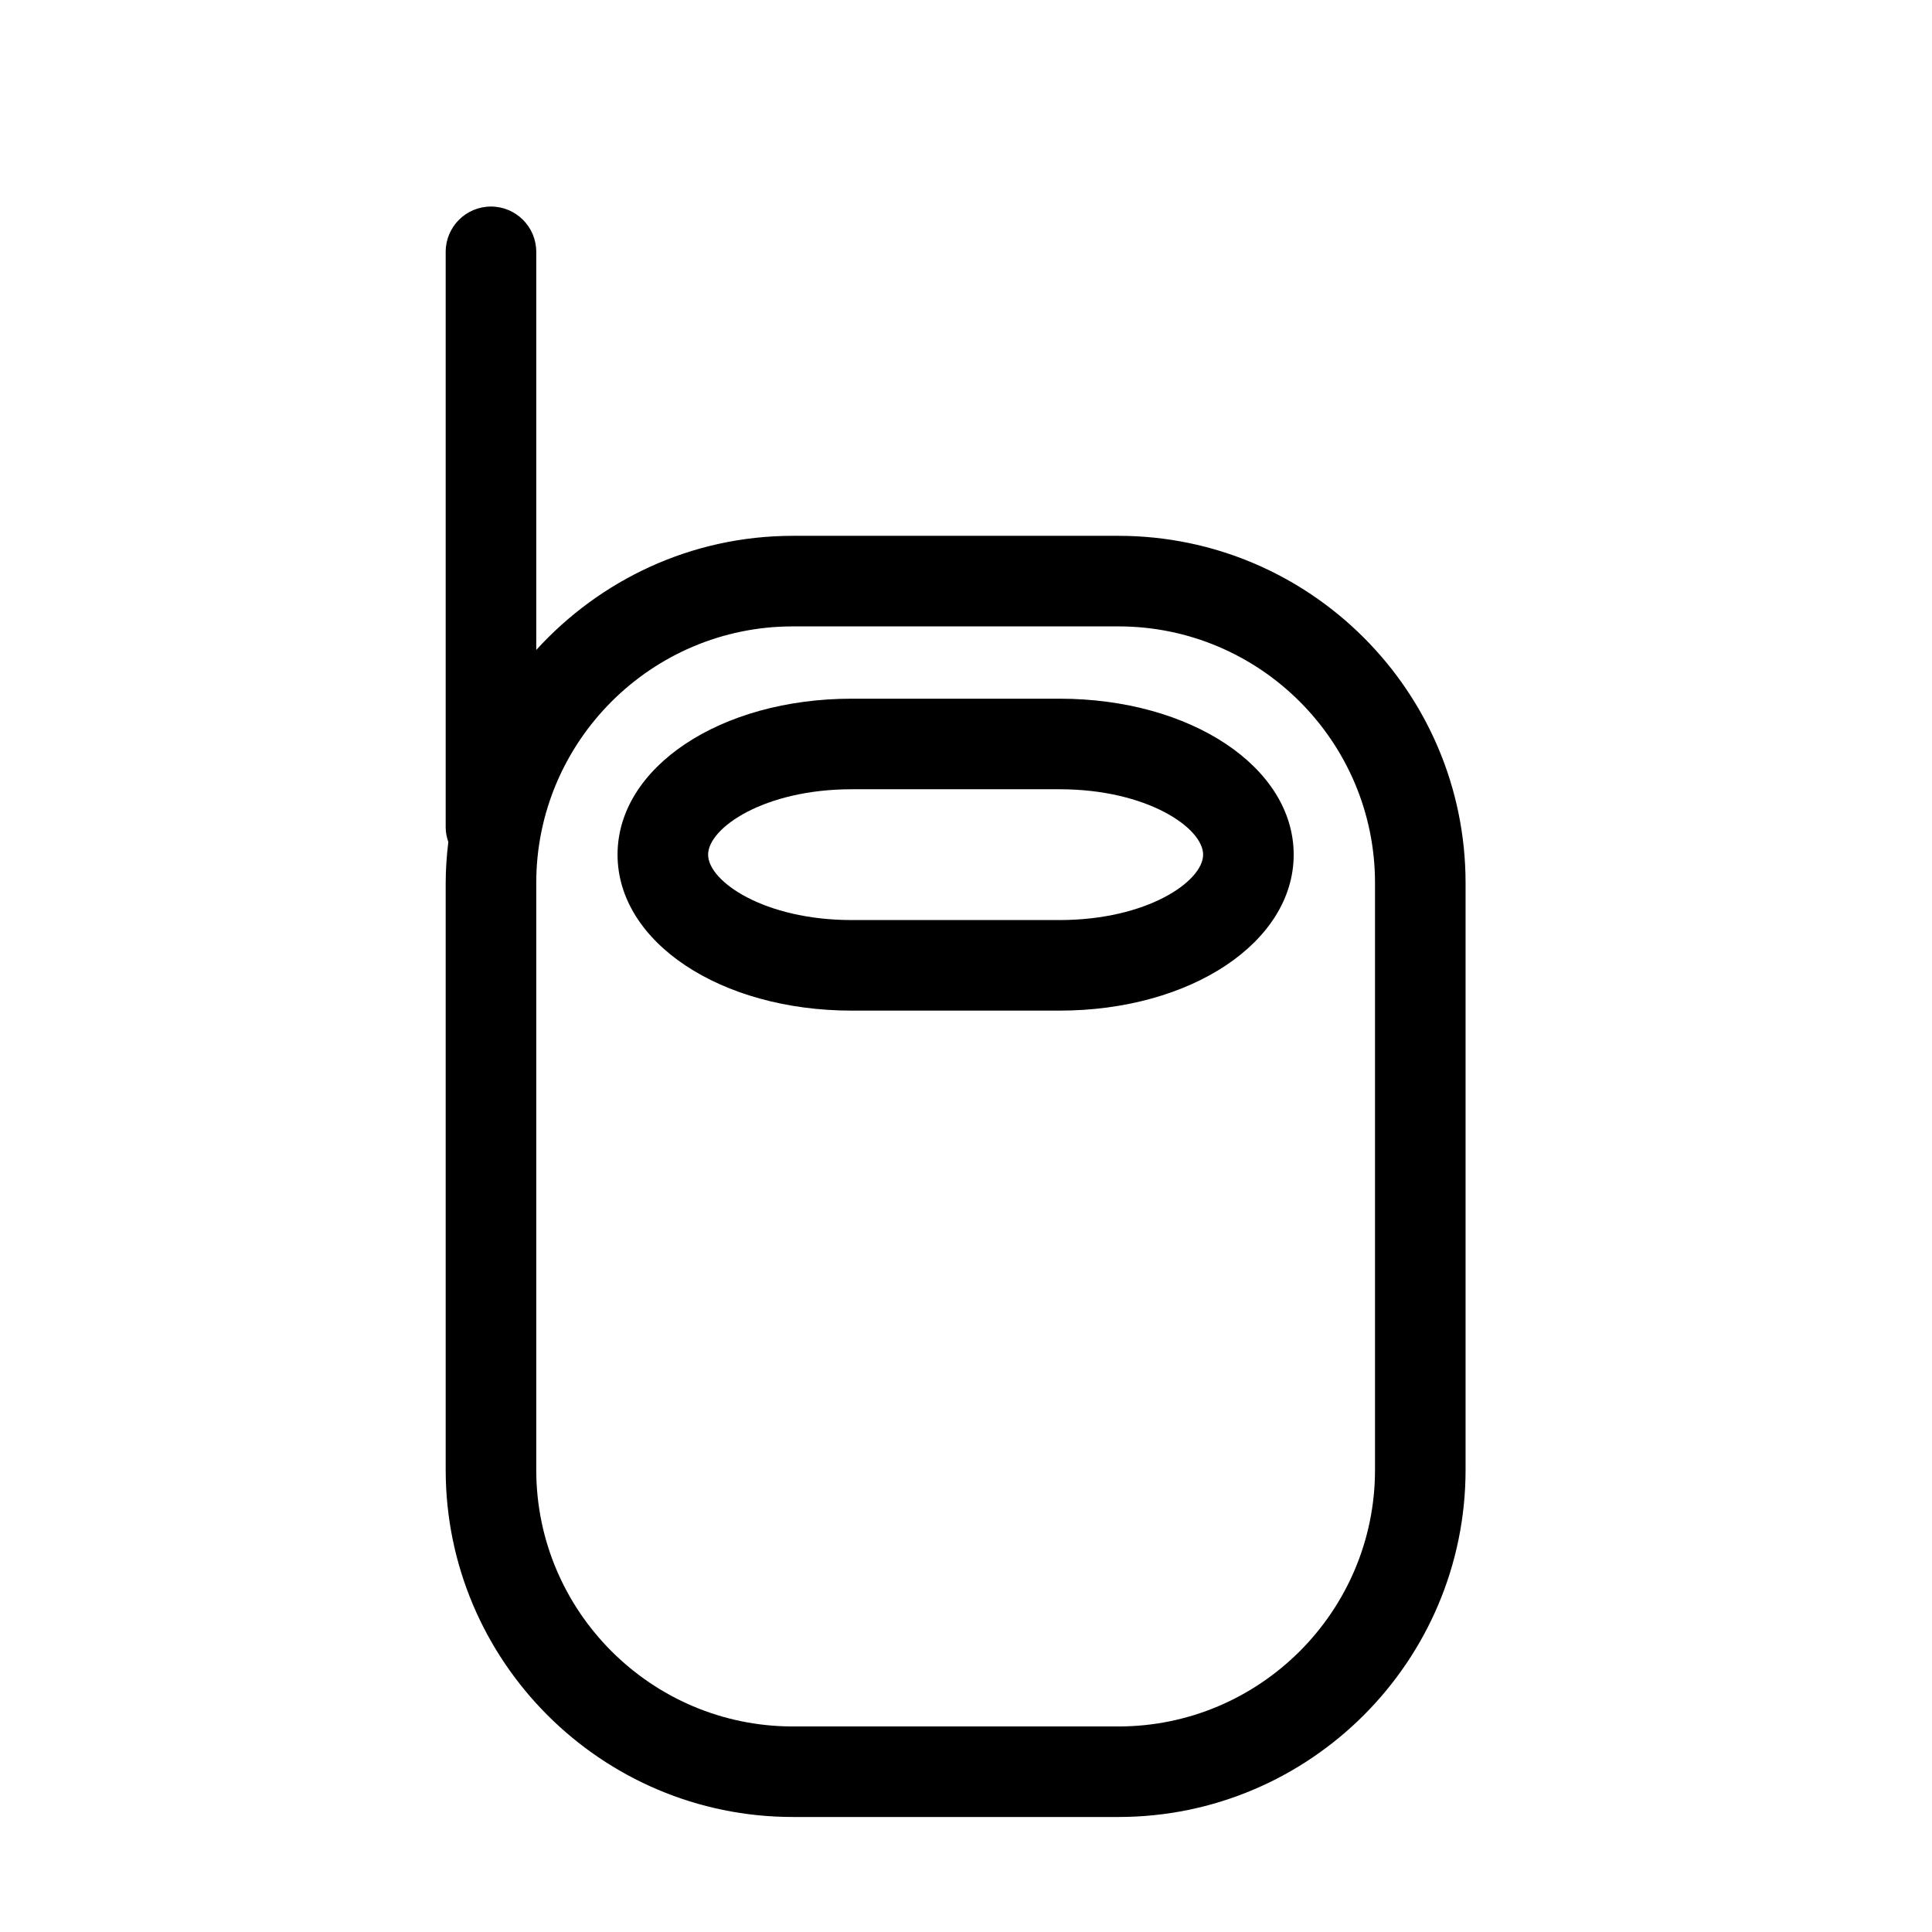
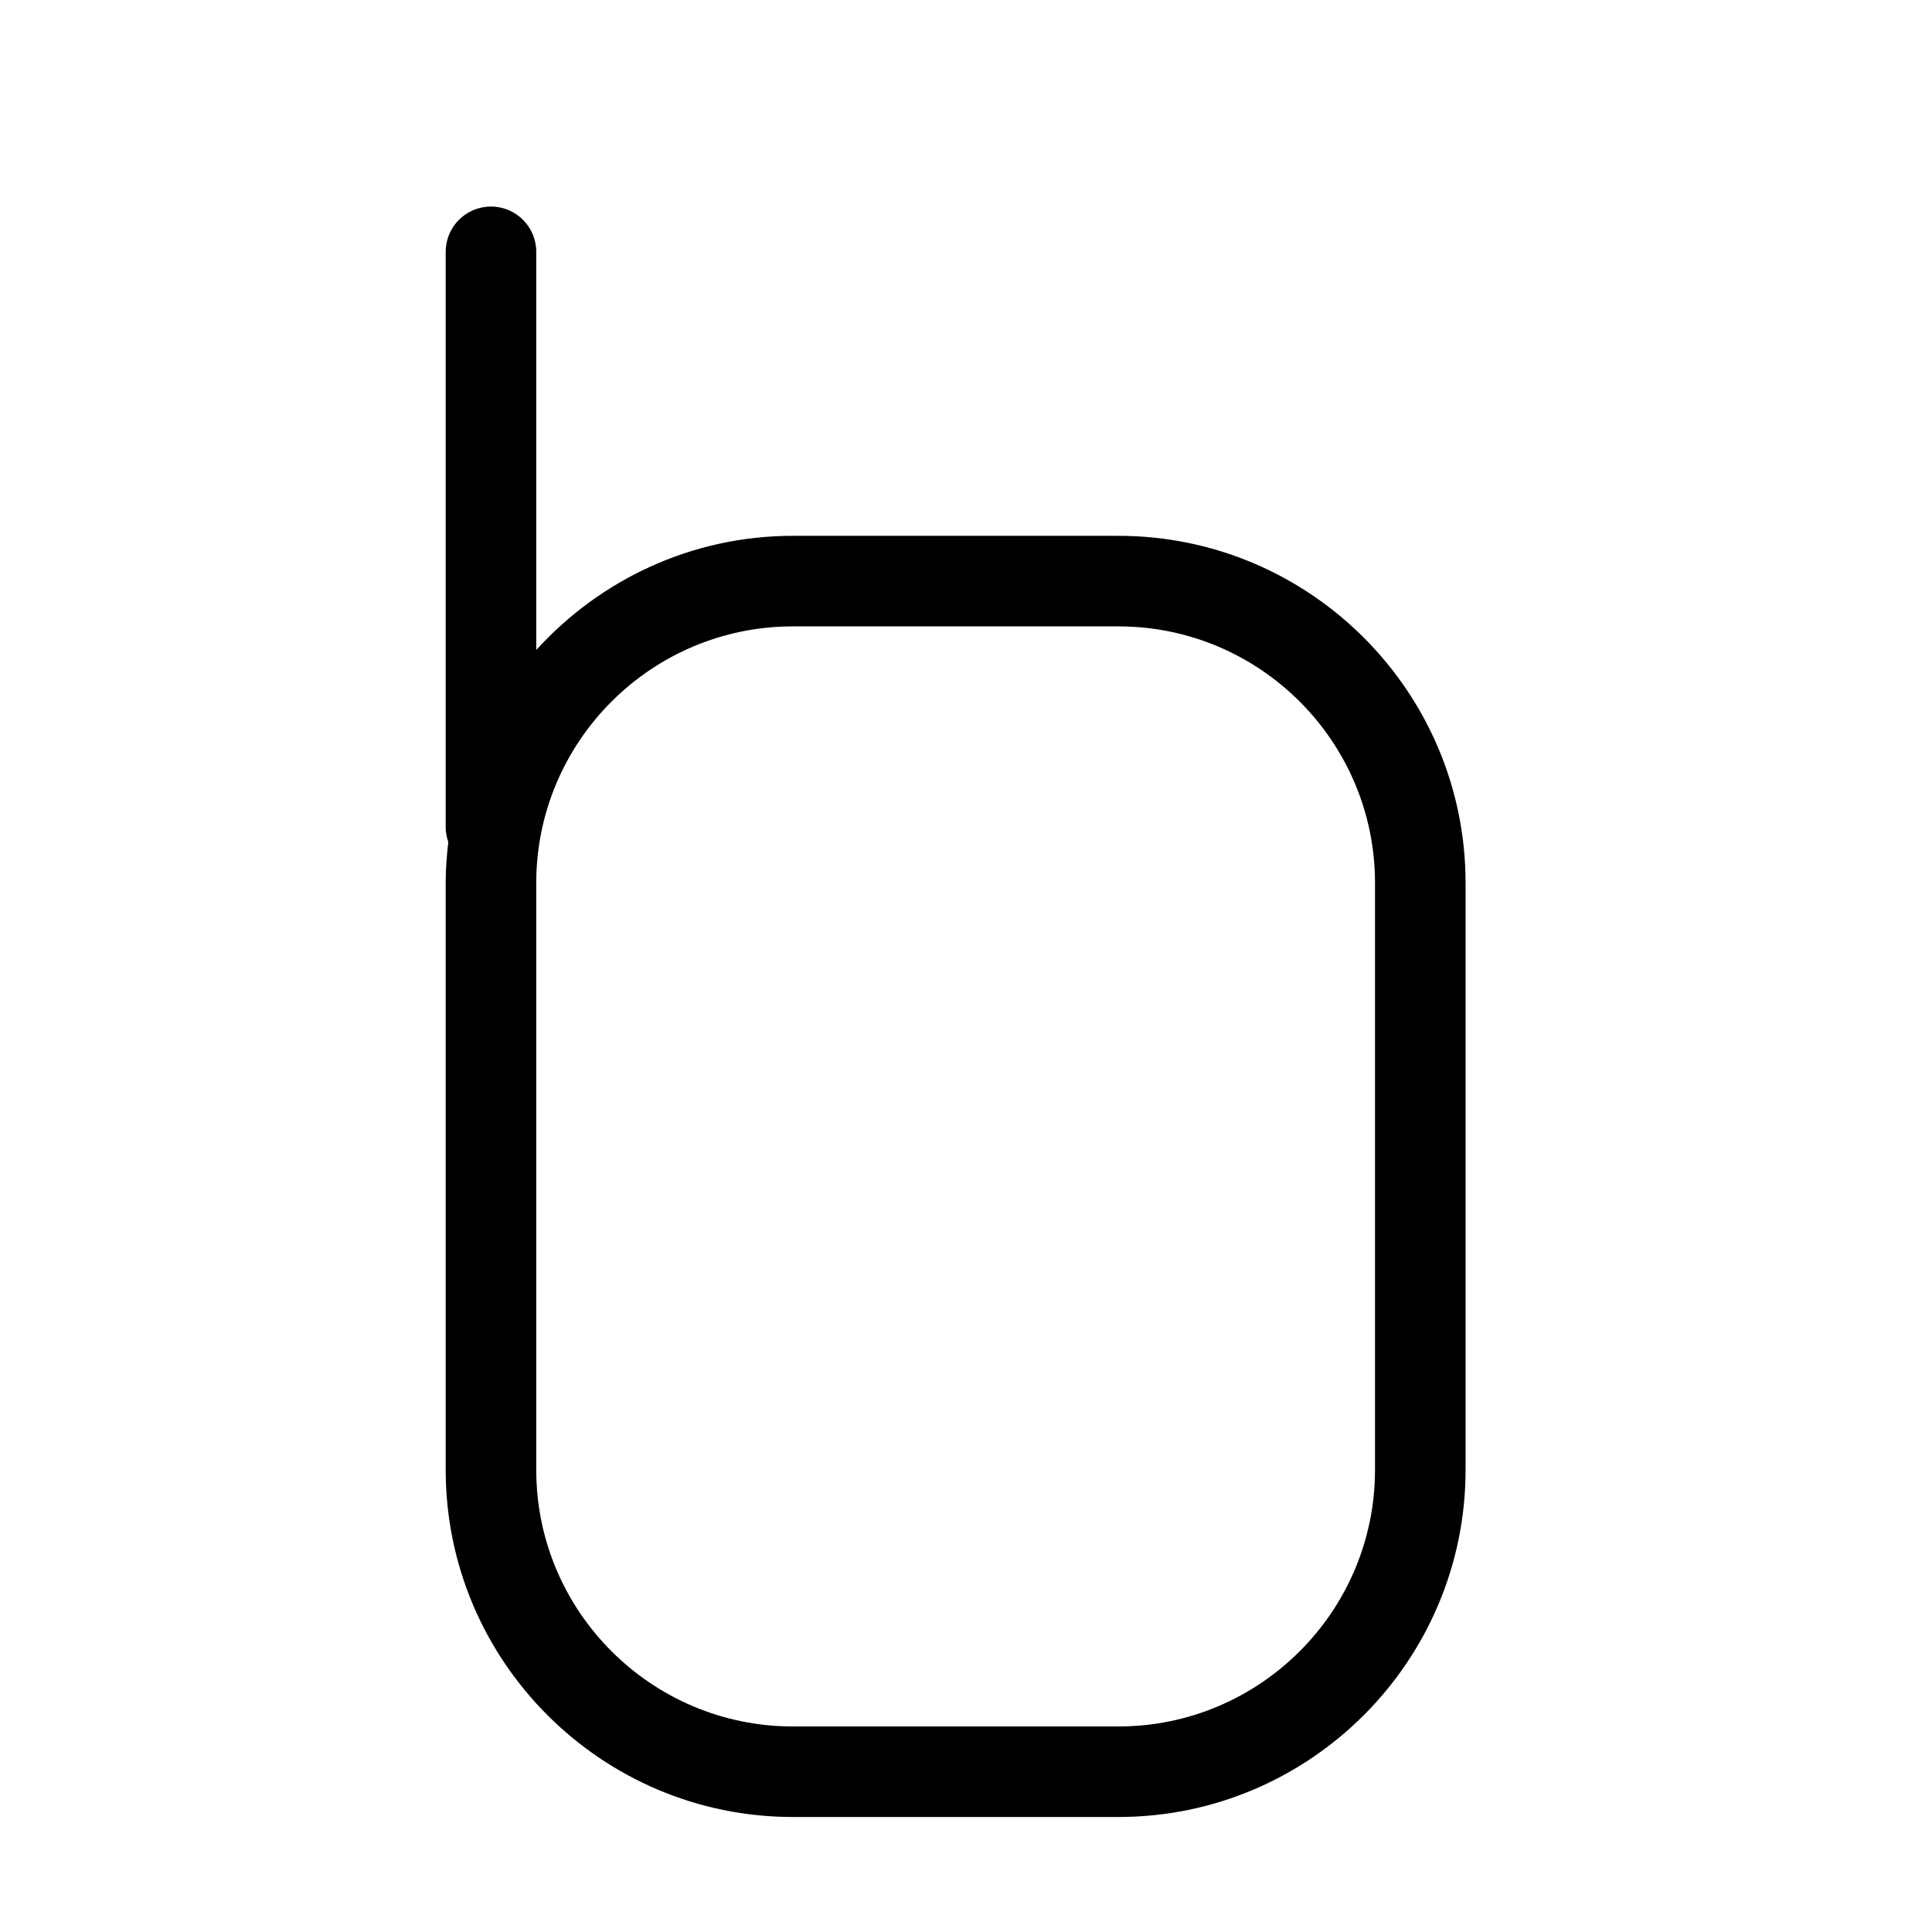
<svg xmlns="http://www.w3.org/2000/svg" version="1.1" id="Capa_1" x="0px" y="0px" width="64px" height="64px" viewBox="0 0 64 64" enable-background="new 0 0 64 64" xml:space="preserve">
  <g>
    <path d="M37.049,17.75H26.264c-3.369,0-6.395,1.466-8.5,3.781V8.342c0-0.828-0.672-1.5-1.5-1.5c-0.828,0-1.5,0.672-1.5,1.5V27.41   c0,0.171,0.035,0.332,0.087,0.484c-0.053,0.445-0.087,0.896-0.087,1.355v19.441c0,6.341,5.159,11.5,11.5,11.5h10.785   c6.341,0,11.5-5.159,11.5-11.5V29.25C48.549,22.909,43.39,17.75,37.049,17.75z M45.549,48.691c0,4.687-3.813,8.5-8.5,8.5H26.264   c-4.687,0-8.5-3.813-8.5-8.5V29.25c0-4.687,3.813-8.5,8.5-8.5h10.785c4.687,0,8.5,3.813,8.5,8.5V48.691z" />
-     <path d="M35.098,23.145h-6.883c-4.351,0-7.758,2.27-7.758,5.166c0,2.898,3.407,5.167,7.758,5.167h6.883   c4.35,0,7.757-2.27,7.757-5.167C42.854,25.414,39.447,23.145,35.098,23.145z M35.098,30.478h-6.883   c-2.904,0-4.758-1.283-4.758-2.167c0-0.883,1.853-2.166,4.758-2.166h6.883c2.903,0,4.757,1.283,4.757,2.166   C39.854,29.194,38.001,30.478,35.098,30.478z" />
  </g>
</svg>